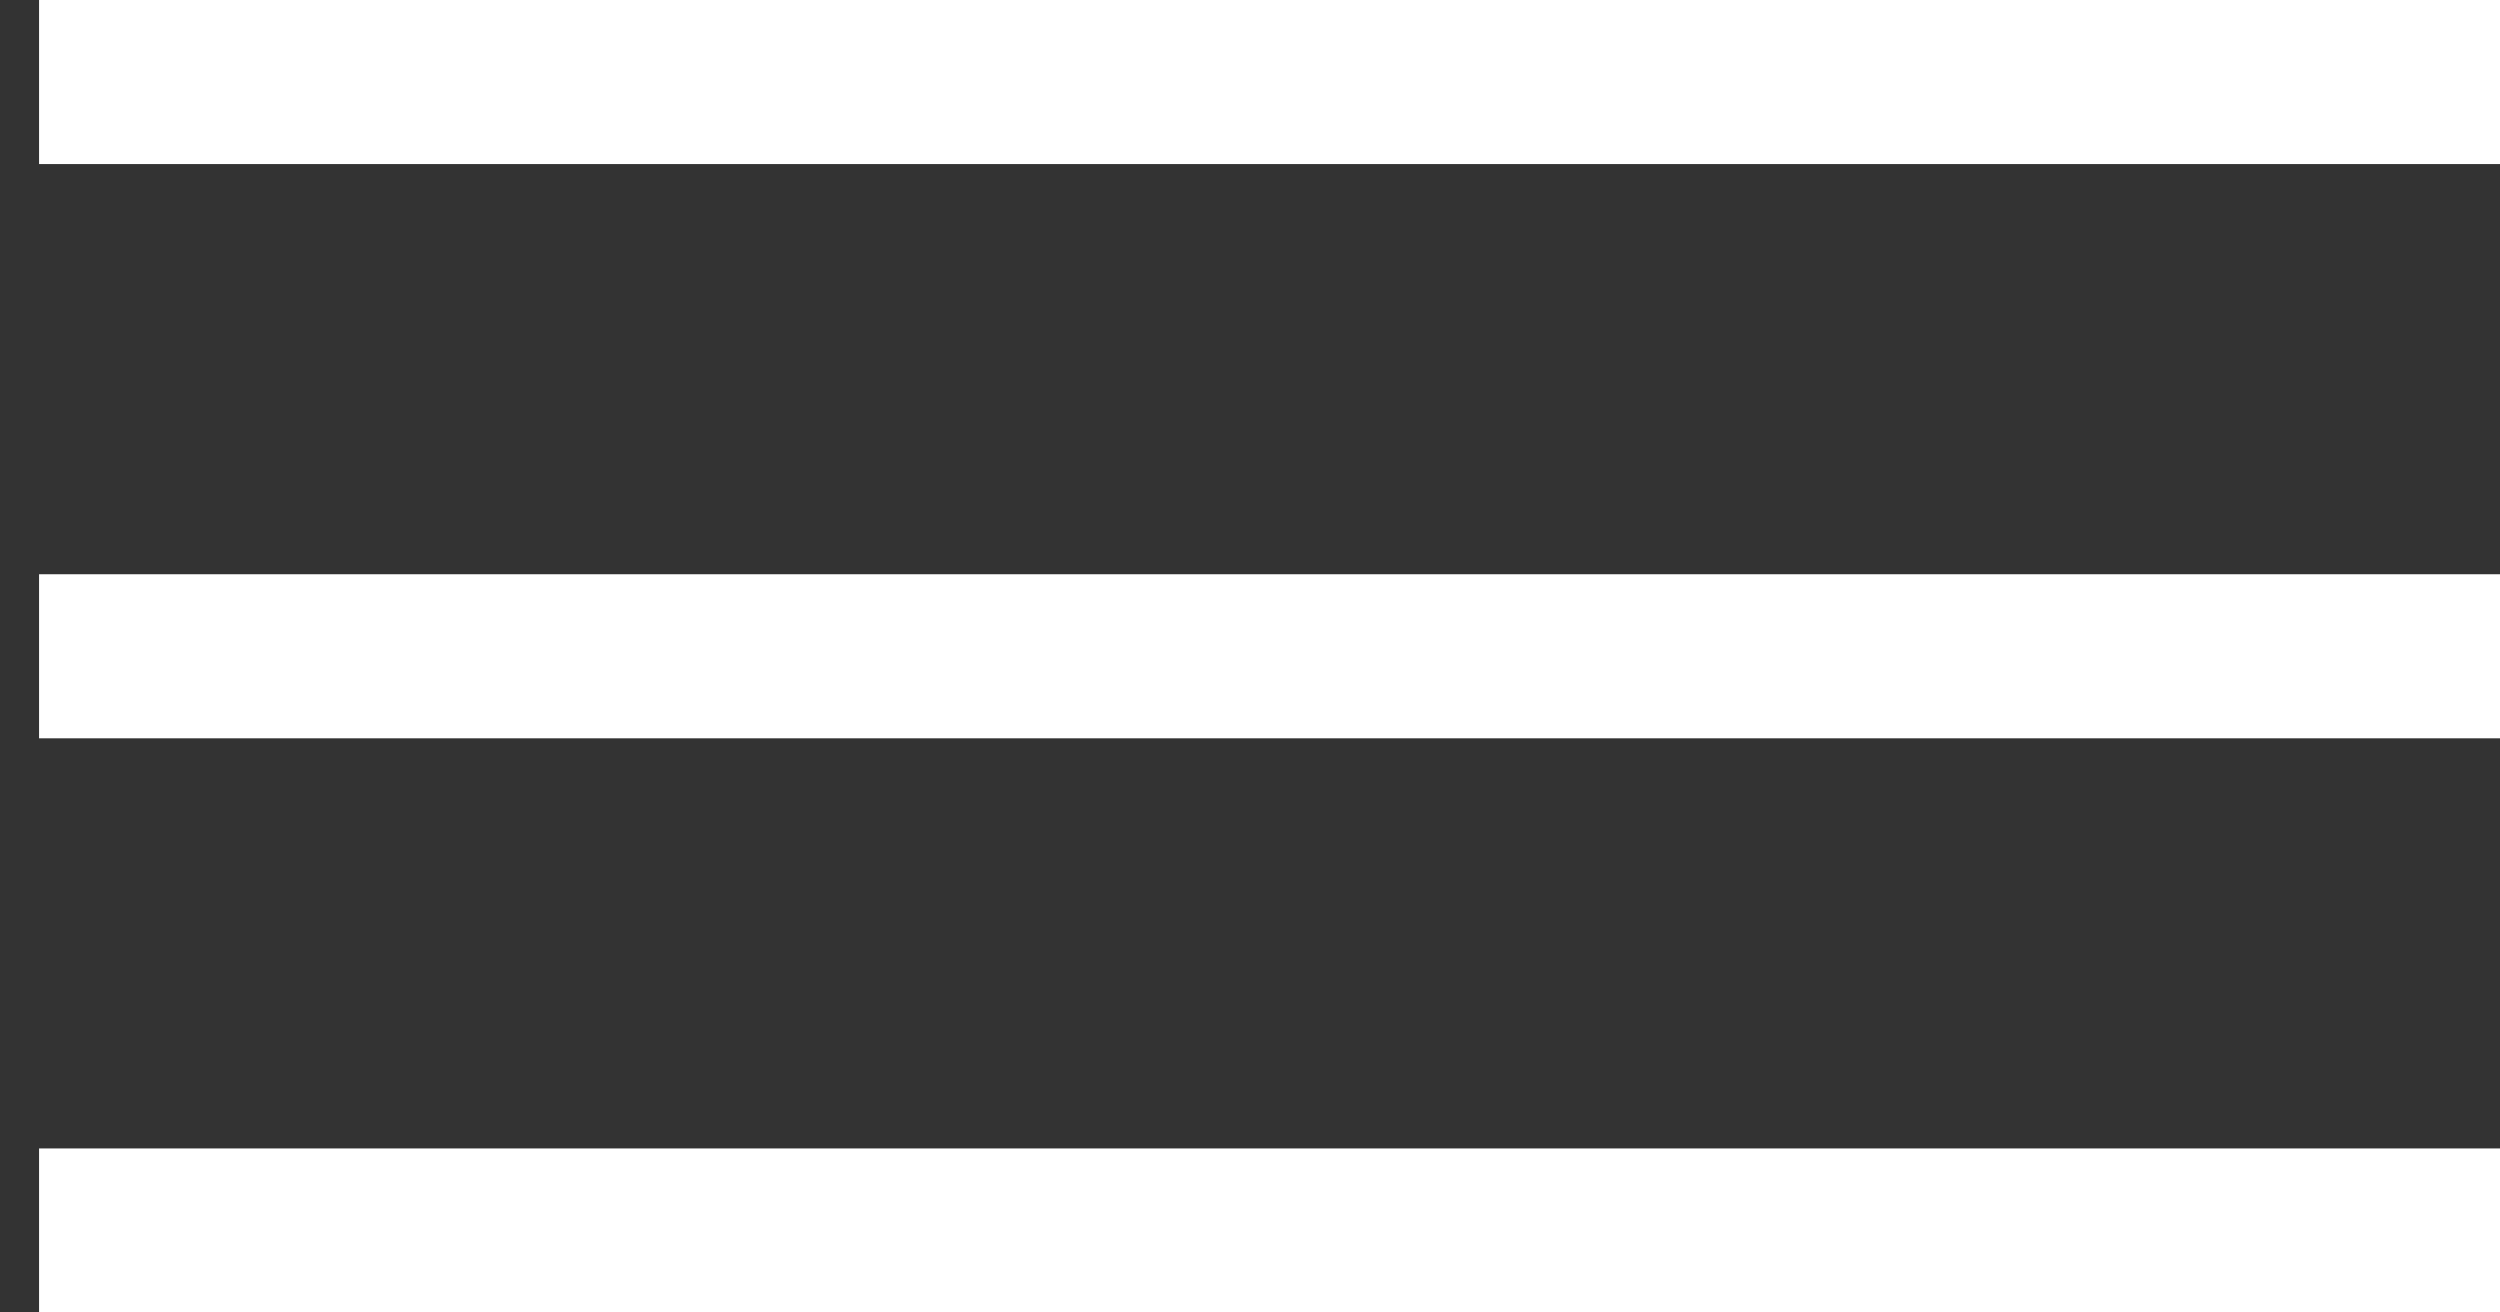
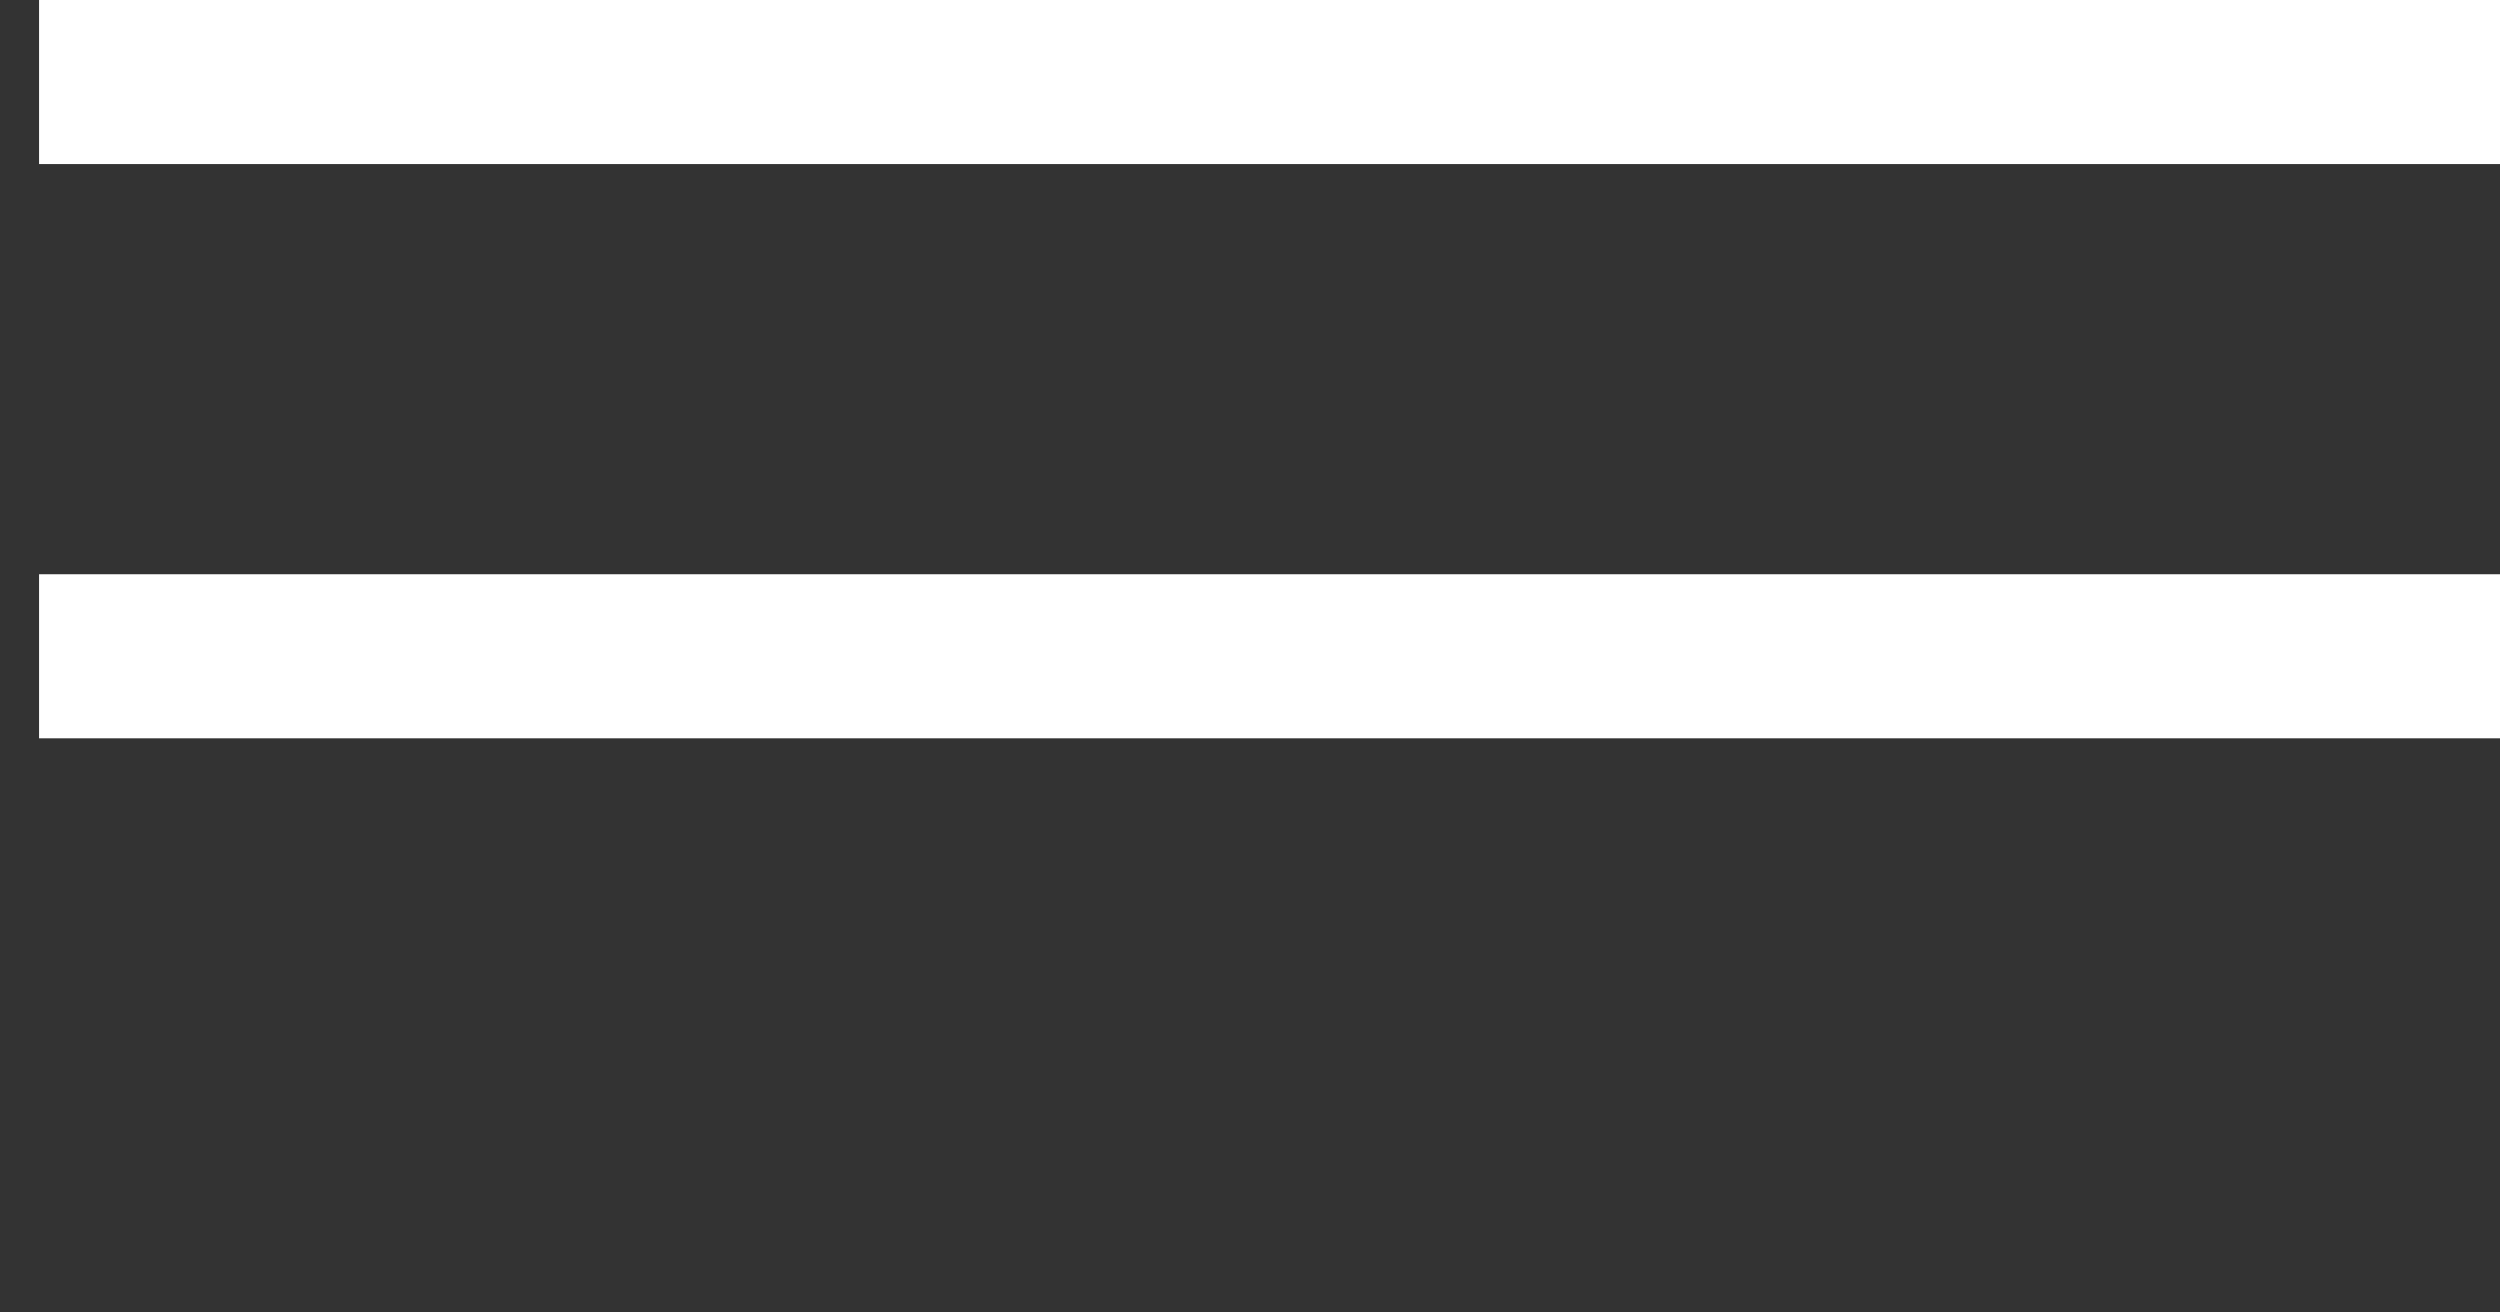
<svg xmlns="http://www.w3.org/2000/svg" width="40" height="21" viewBox="0 0 40 21" fill="none">
  <rect x="0" y="0" width="40" height="21" fill="#333333" stroke="none" />
  <rect x="0.625" width="39.375" height="2.625" fill="white" />
  <rect x="0.625" y="9.188" width="39.375" height="2.625" fill="white" />
-   <rect x="0.625" y="18.375" width="39.375" height="2.625" fill="white" />
</svg>